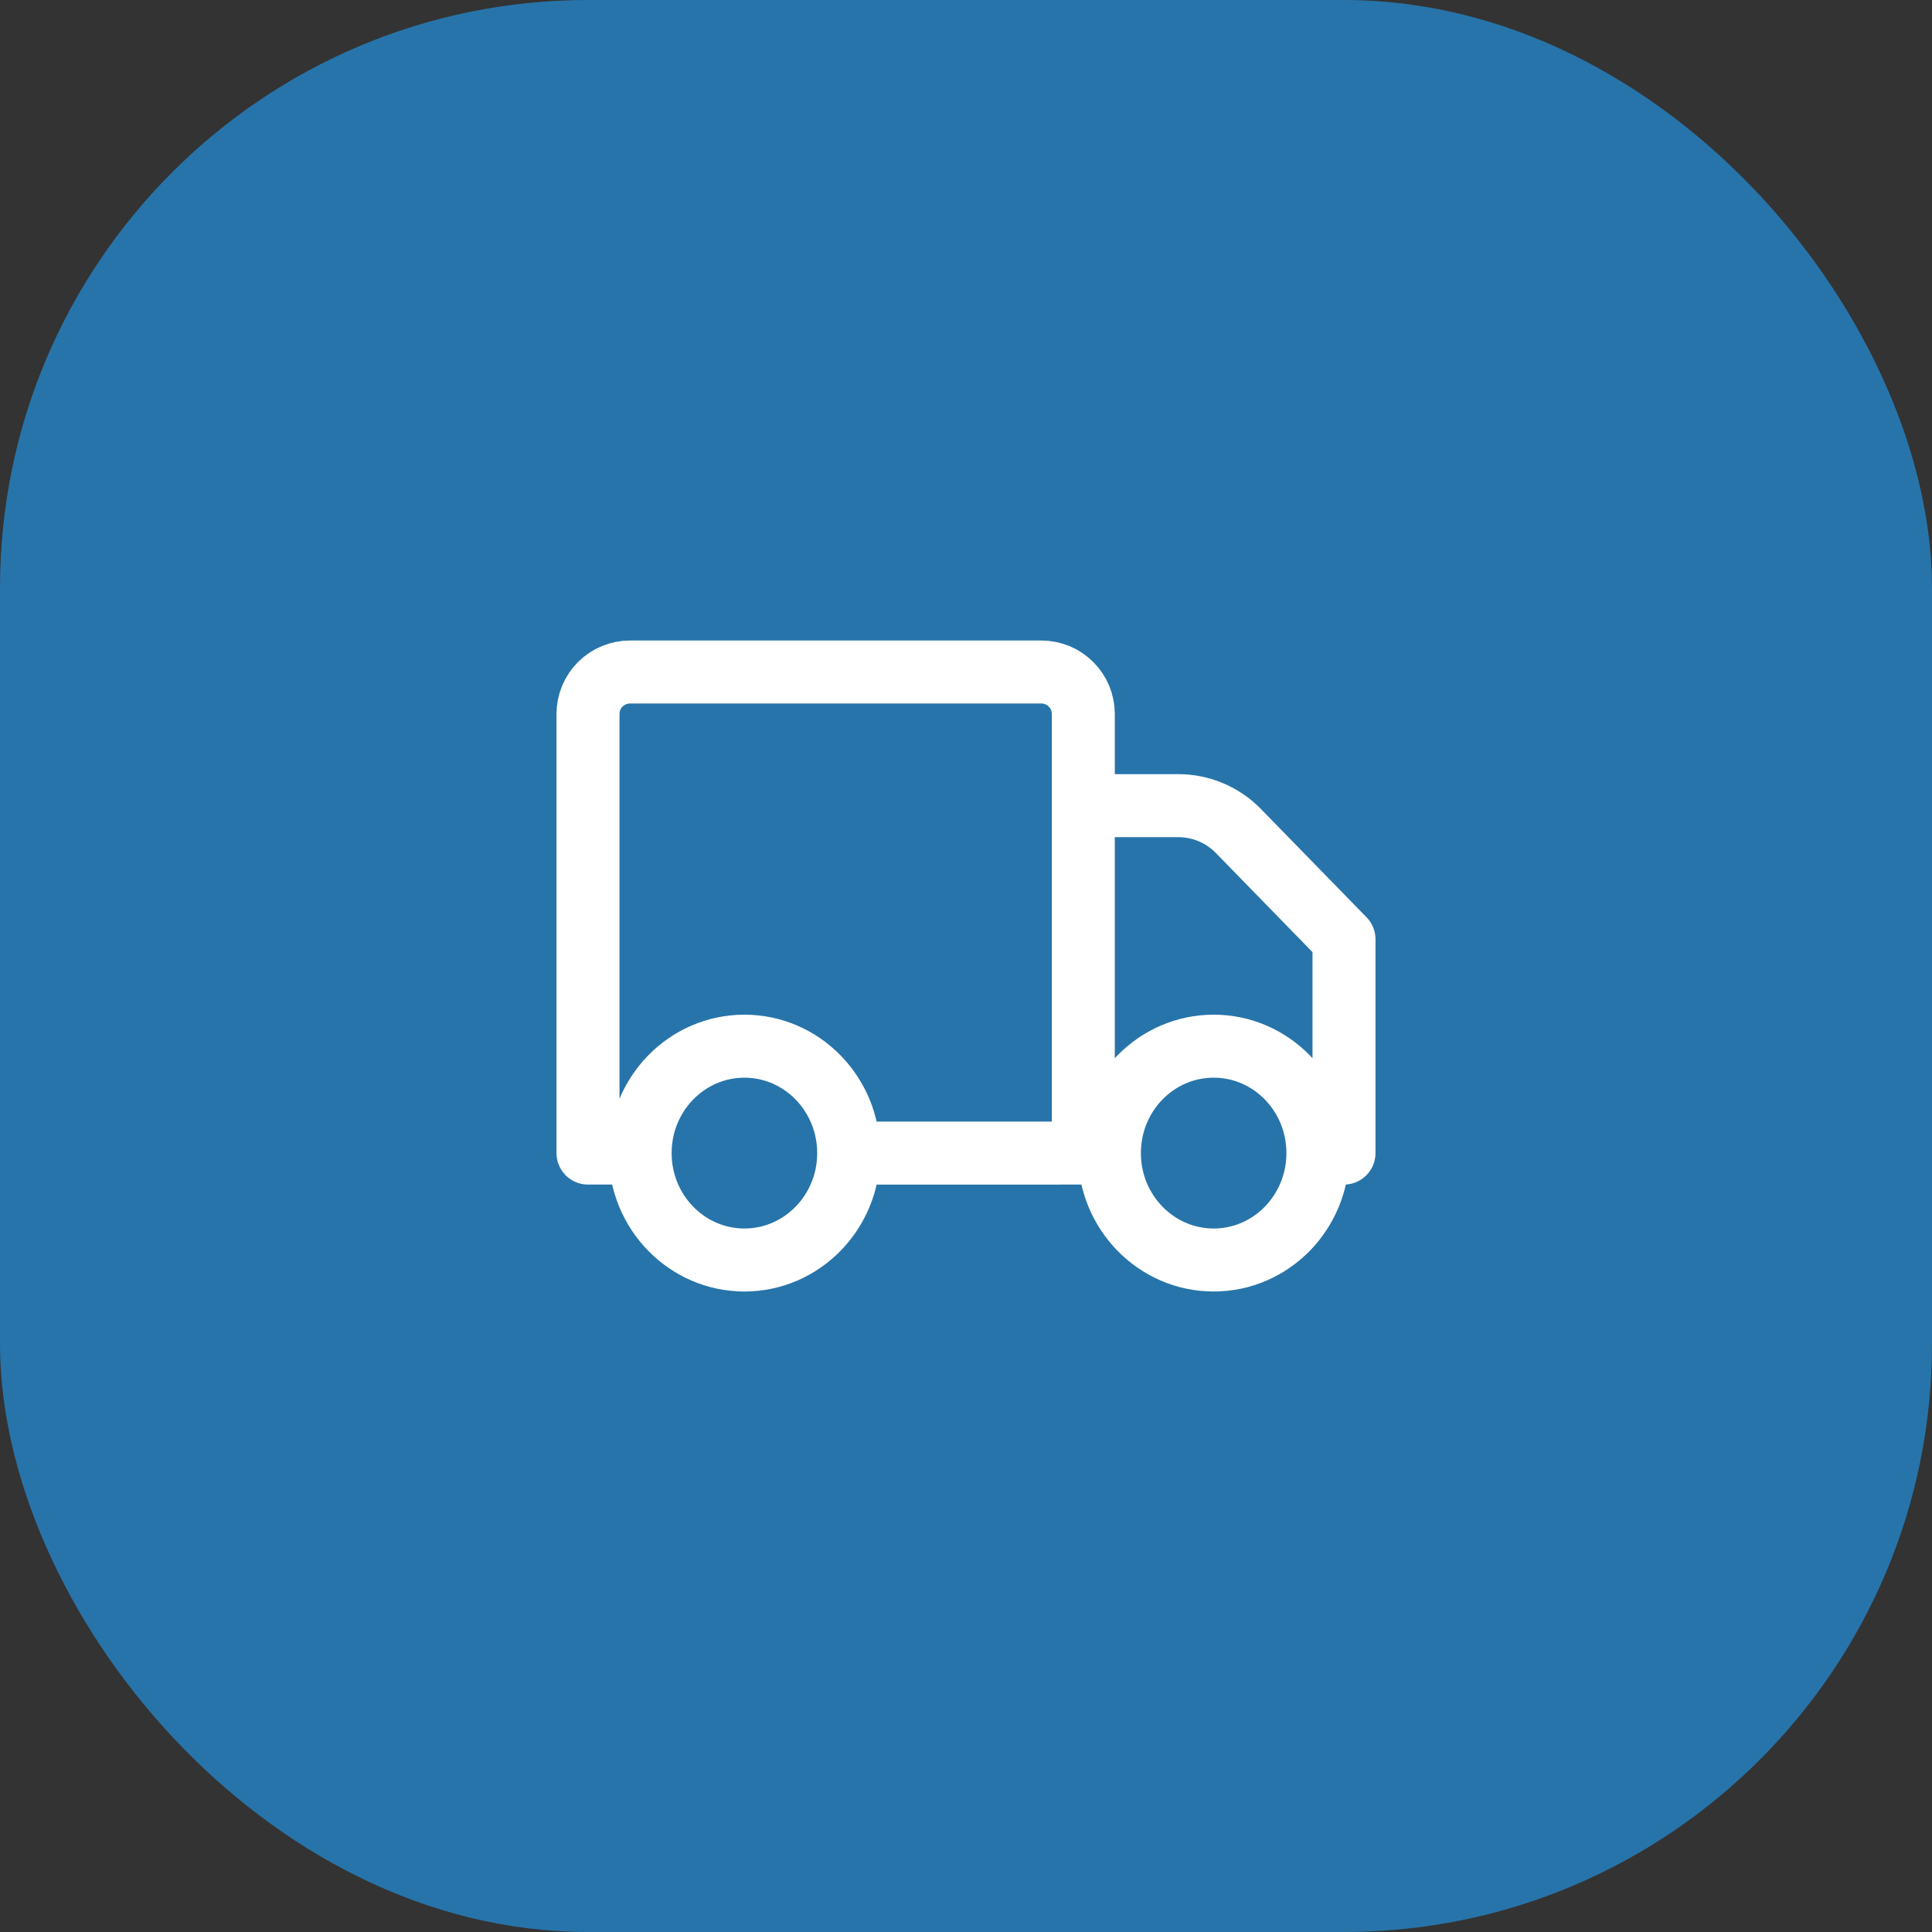
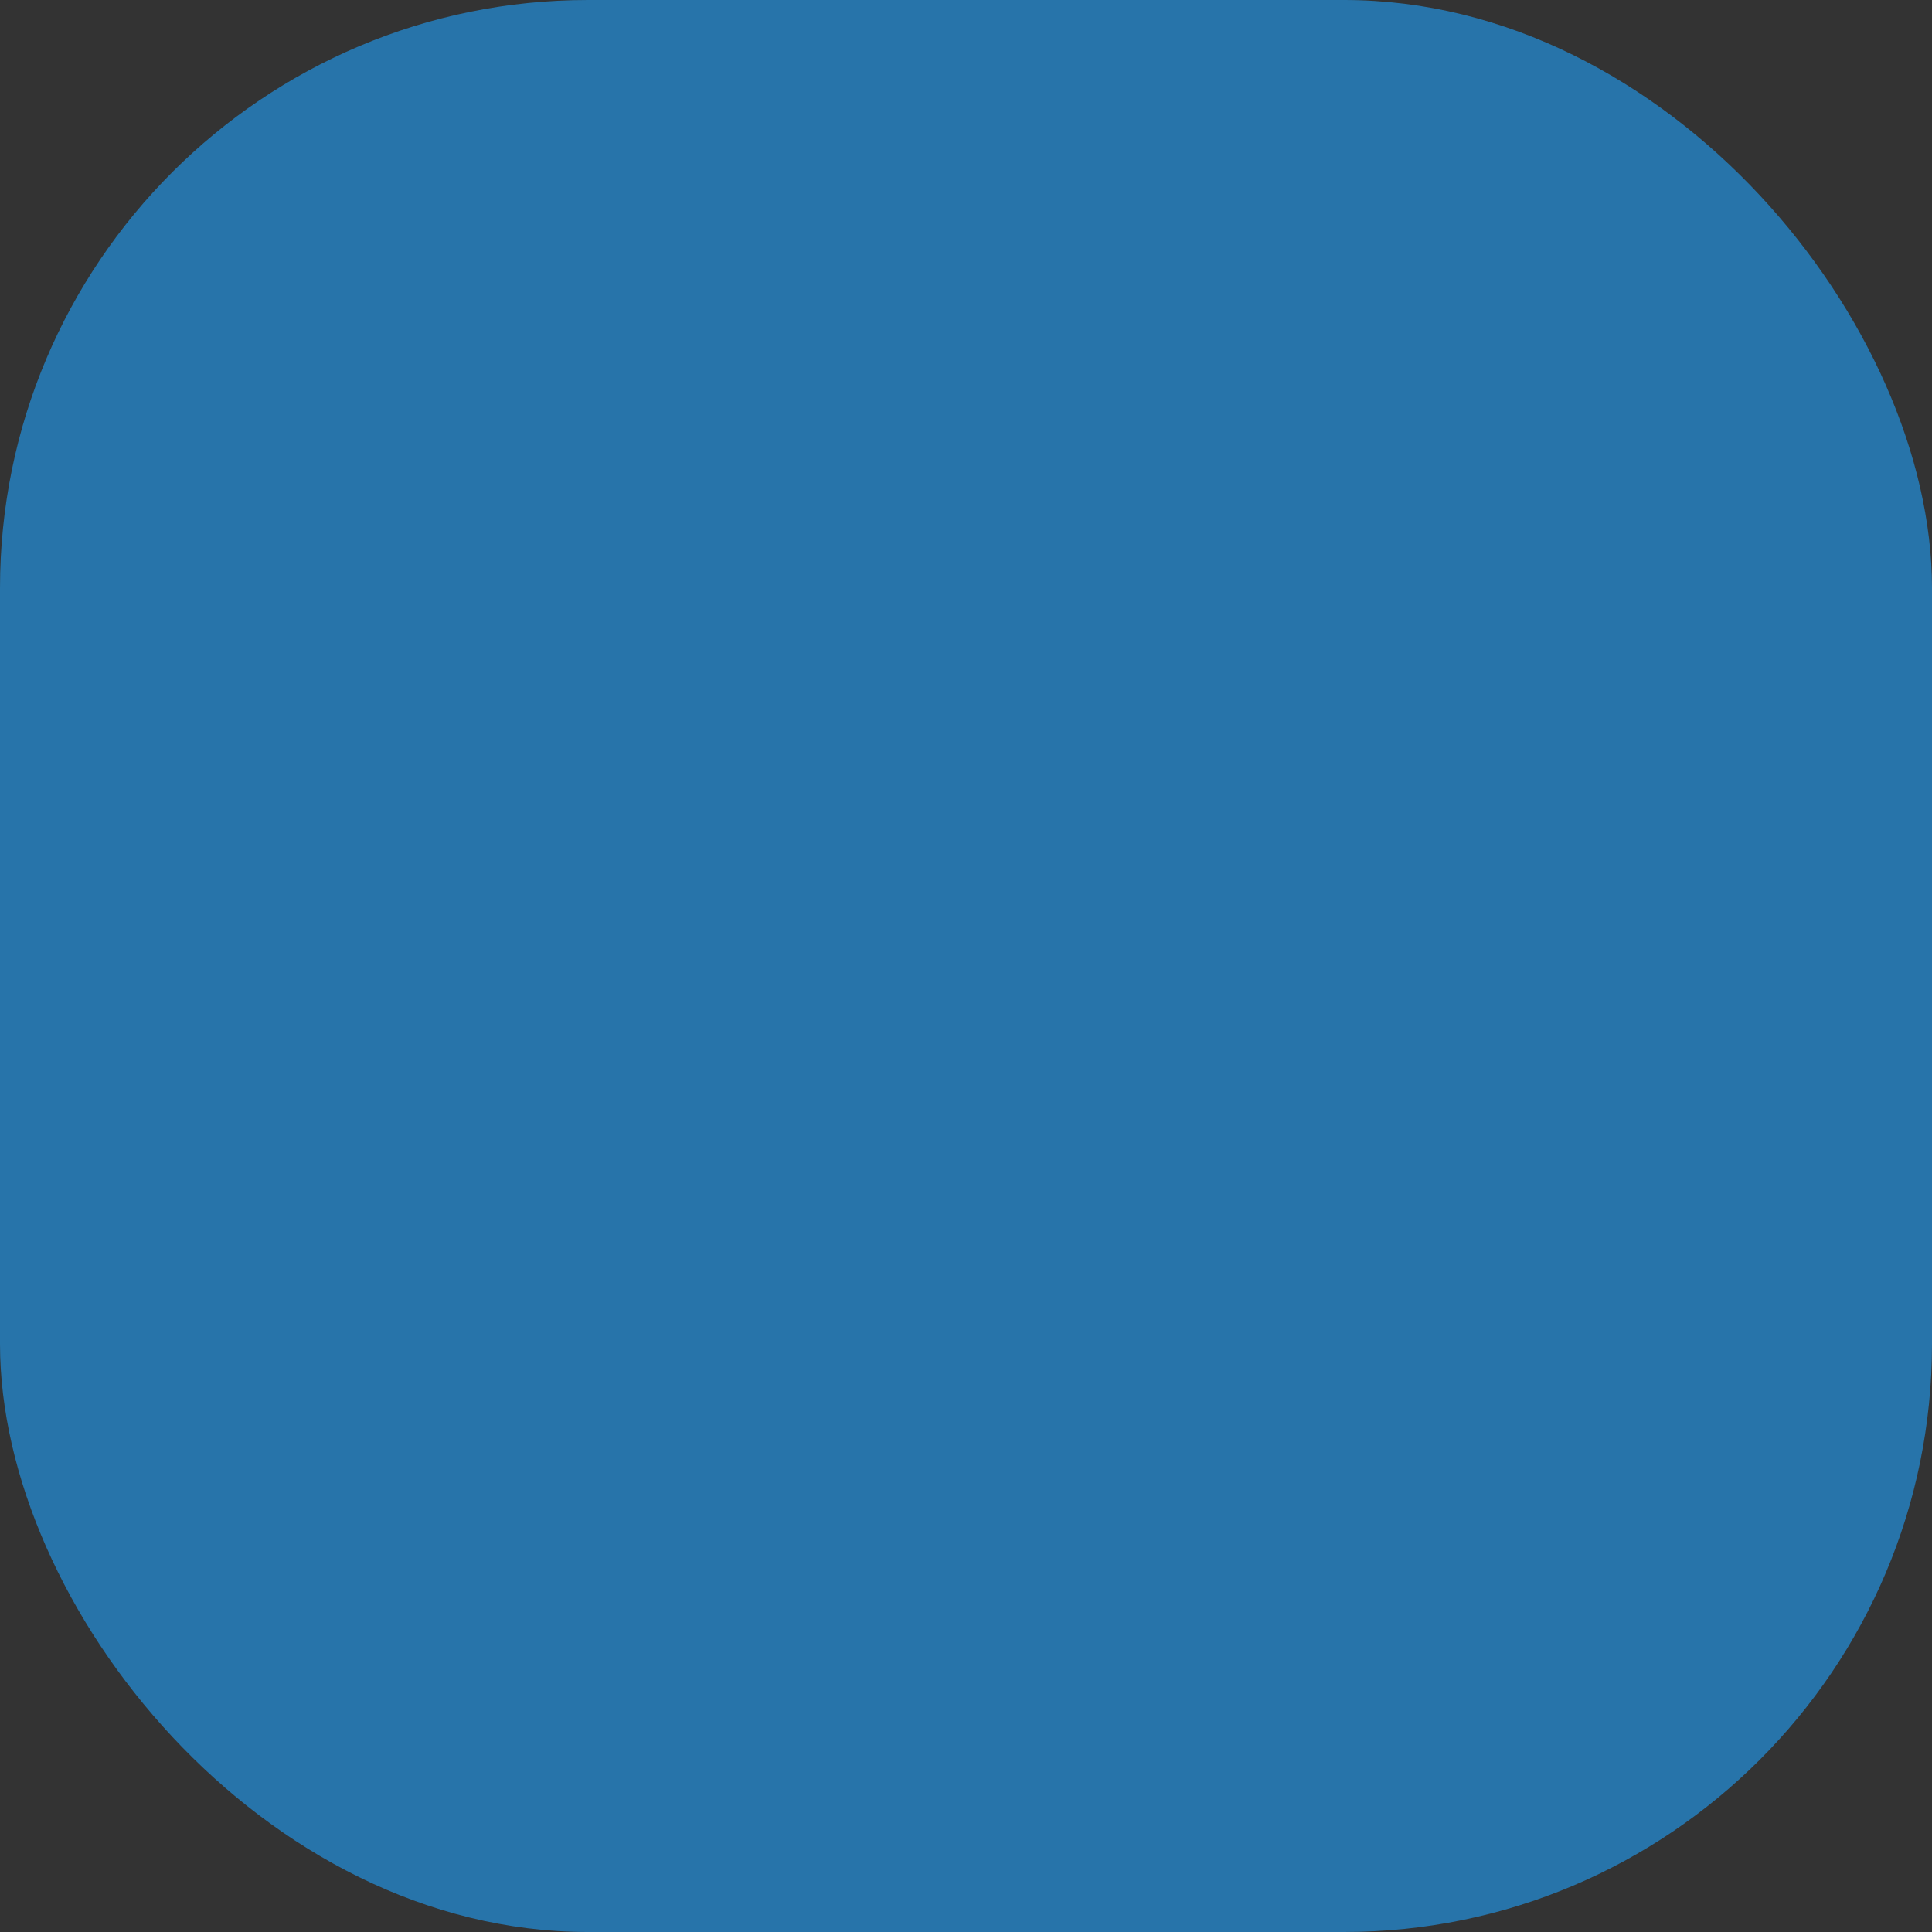
<svg xmlns="http://www.w3.org/2000/svg" width="46" height="46" viewBox="0 0 46 46" fill="none">
  <rect x="0" y="0" width="46" height="46" fill="#333333" stroke="none" />
  <rect width="46" height="46" rx="14" fill="#2774AA" />
-   <path d="M20.207 27.455C20.207 28.86 19.095 30 17.724 30C16.353 30 15.241 28.86 15.241 27.454M20.207 27.455C20.207 26.05 19.095 24.909 17.724 24.909C16.353 24.909 15.241 26.049 15.241 27.454M20.207 27.455L25.793 27.454M15.241 27.454H14V17C14 16.735 14.105 16.48 14.293 16.293C14.48 16.105 14.735 16 15 16H24.793C25.058 16 25.313 16.105 25.5 16.293C25.688 16.48 25.793 16.735 25.793 17V19.182M25.793 27.454H26.414M25.793 27.454V19.182M25.793 19.182H28.054C28.321 19.182 28.585 19.235 28.83 19.339C29.076 19.442 29.299 19.594 29.485 19.785L32 22.364V27.454H31.379M31.379 27.454C31.379 28.86 30.268 30 28.897 30C27.526 30 26.414 28.86 26.414 27.454M31.379 27.454C31.379 26.049 30.268 24.909 28.897 24.909C27.526 24.909 26.414 26.049 26.414 27.454" stroke="white" stroke-width="1.5" stroke-linecap="round" stroke-linejoin="round" />
</svg>